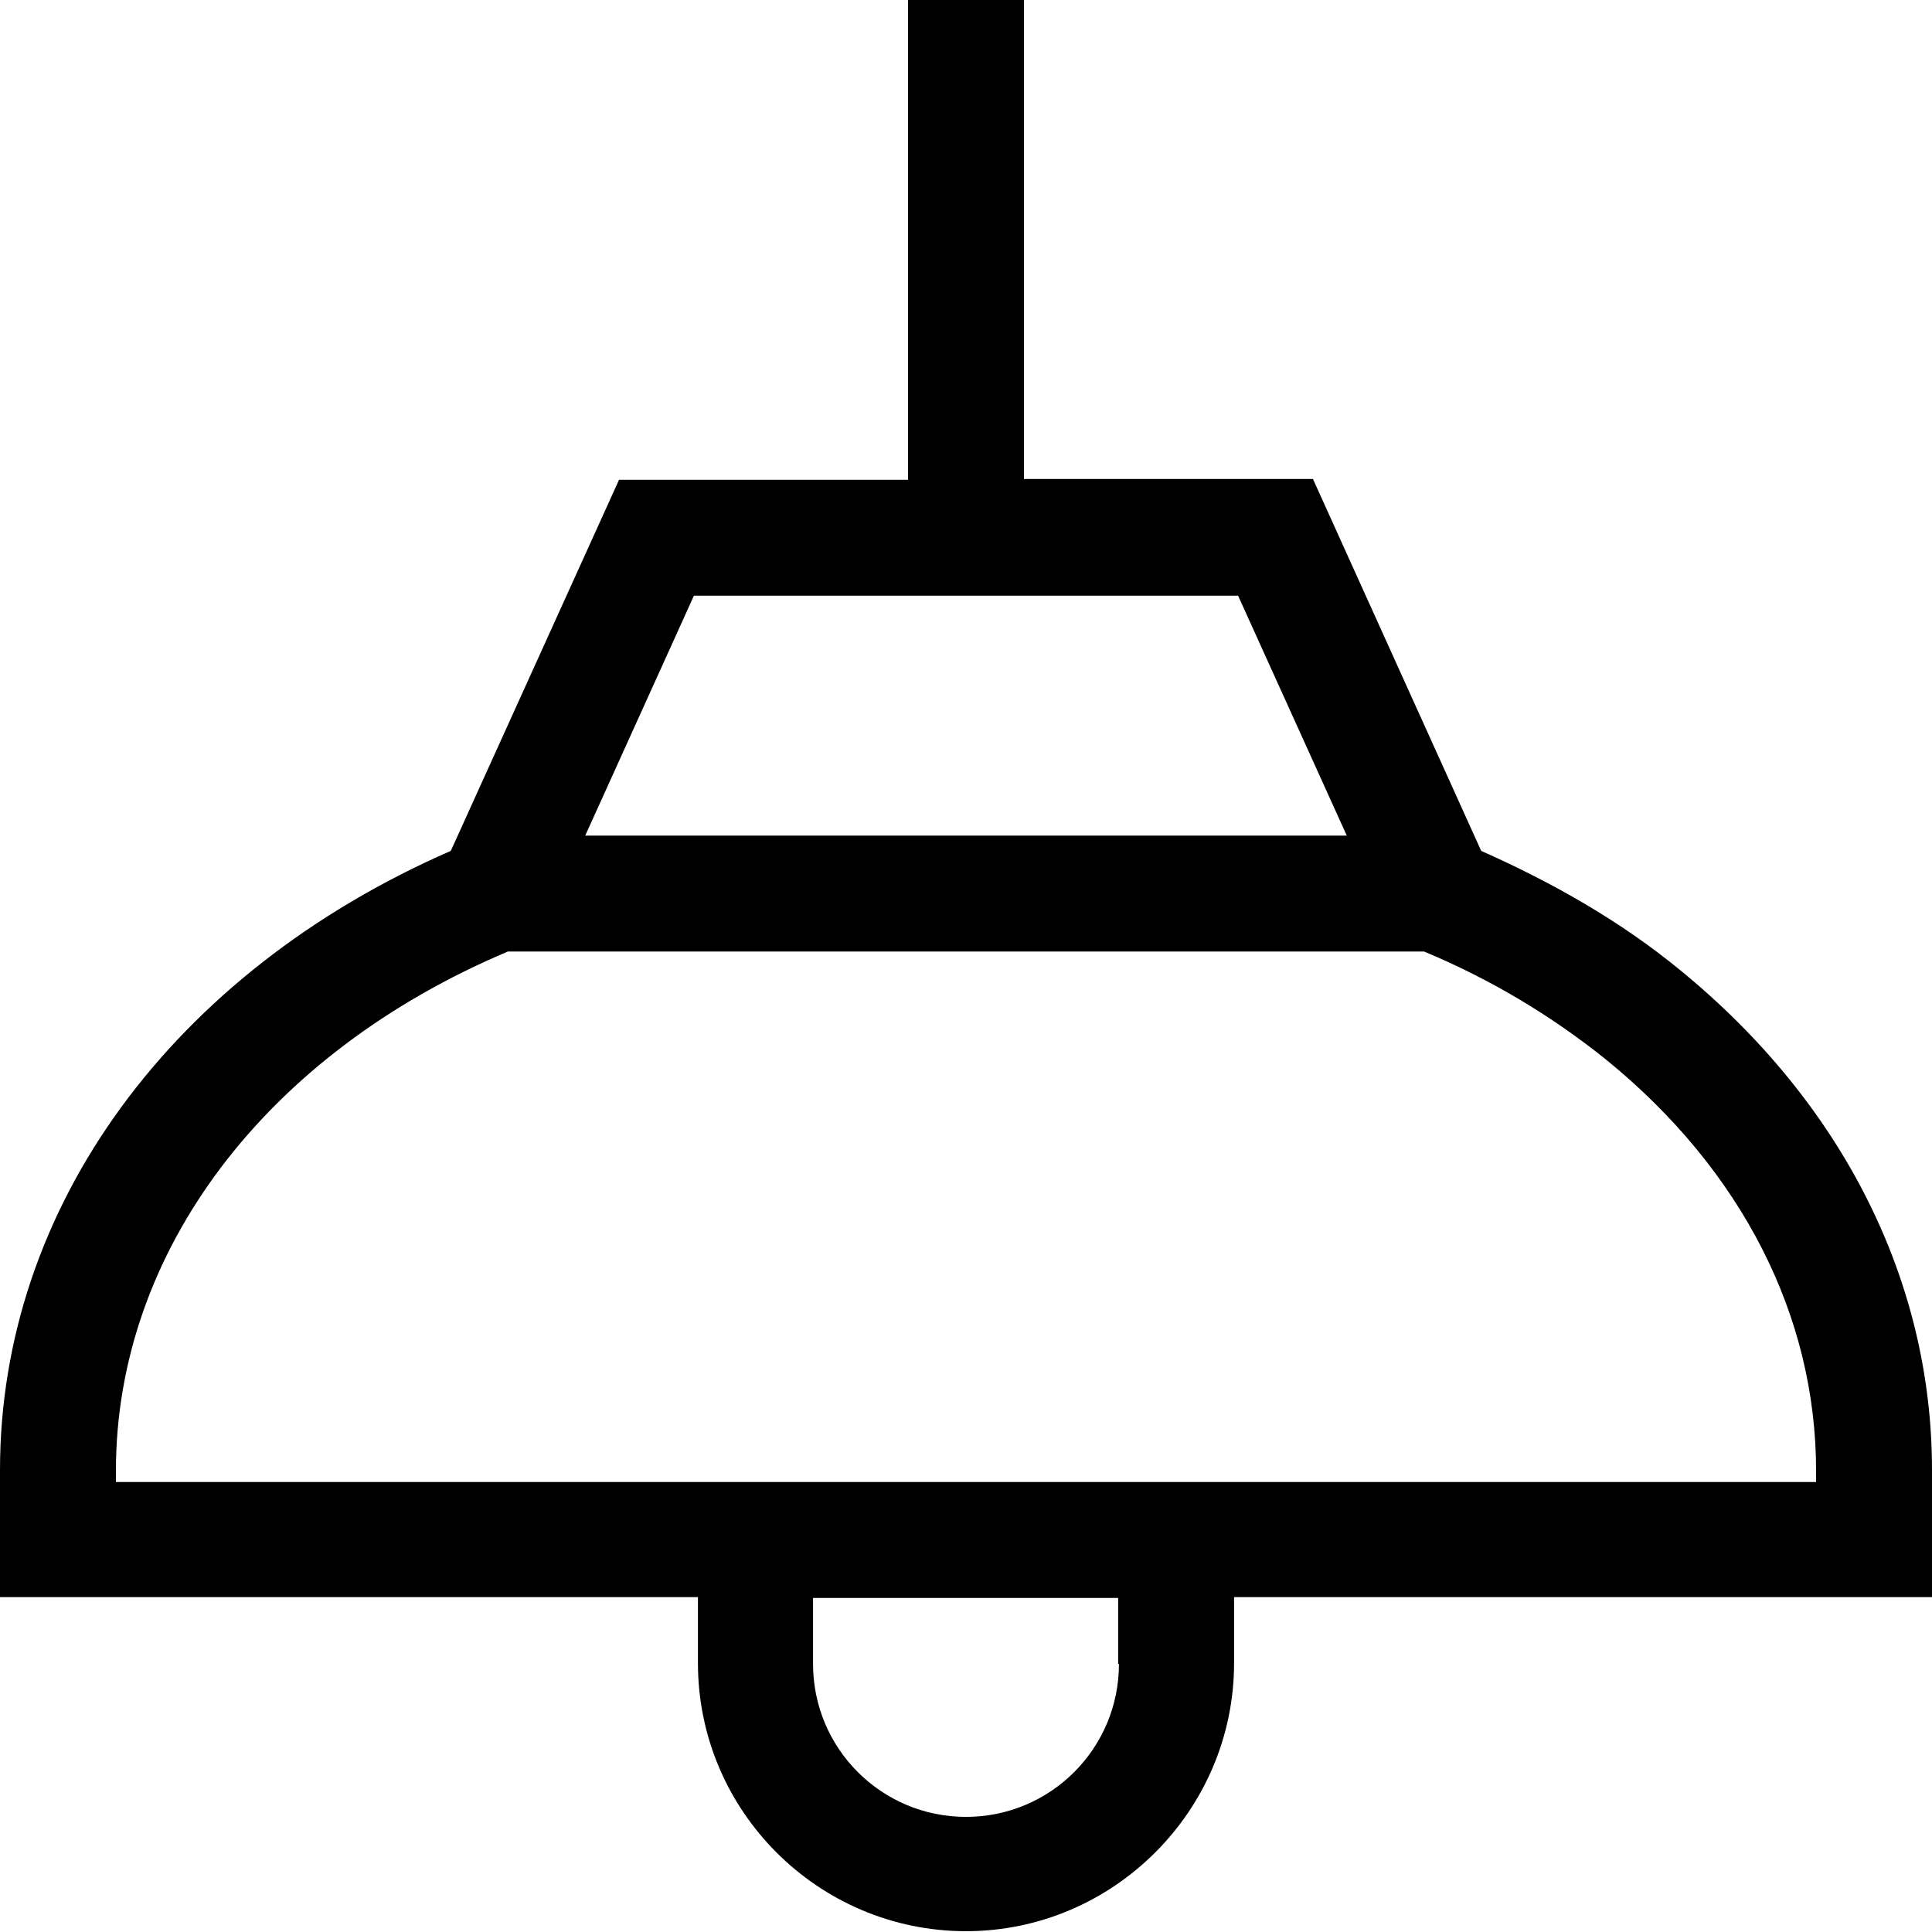
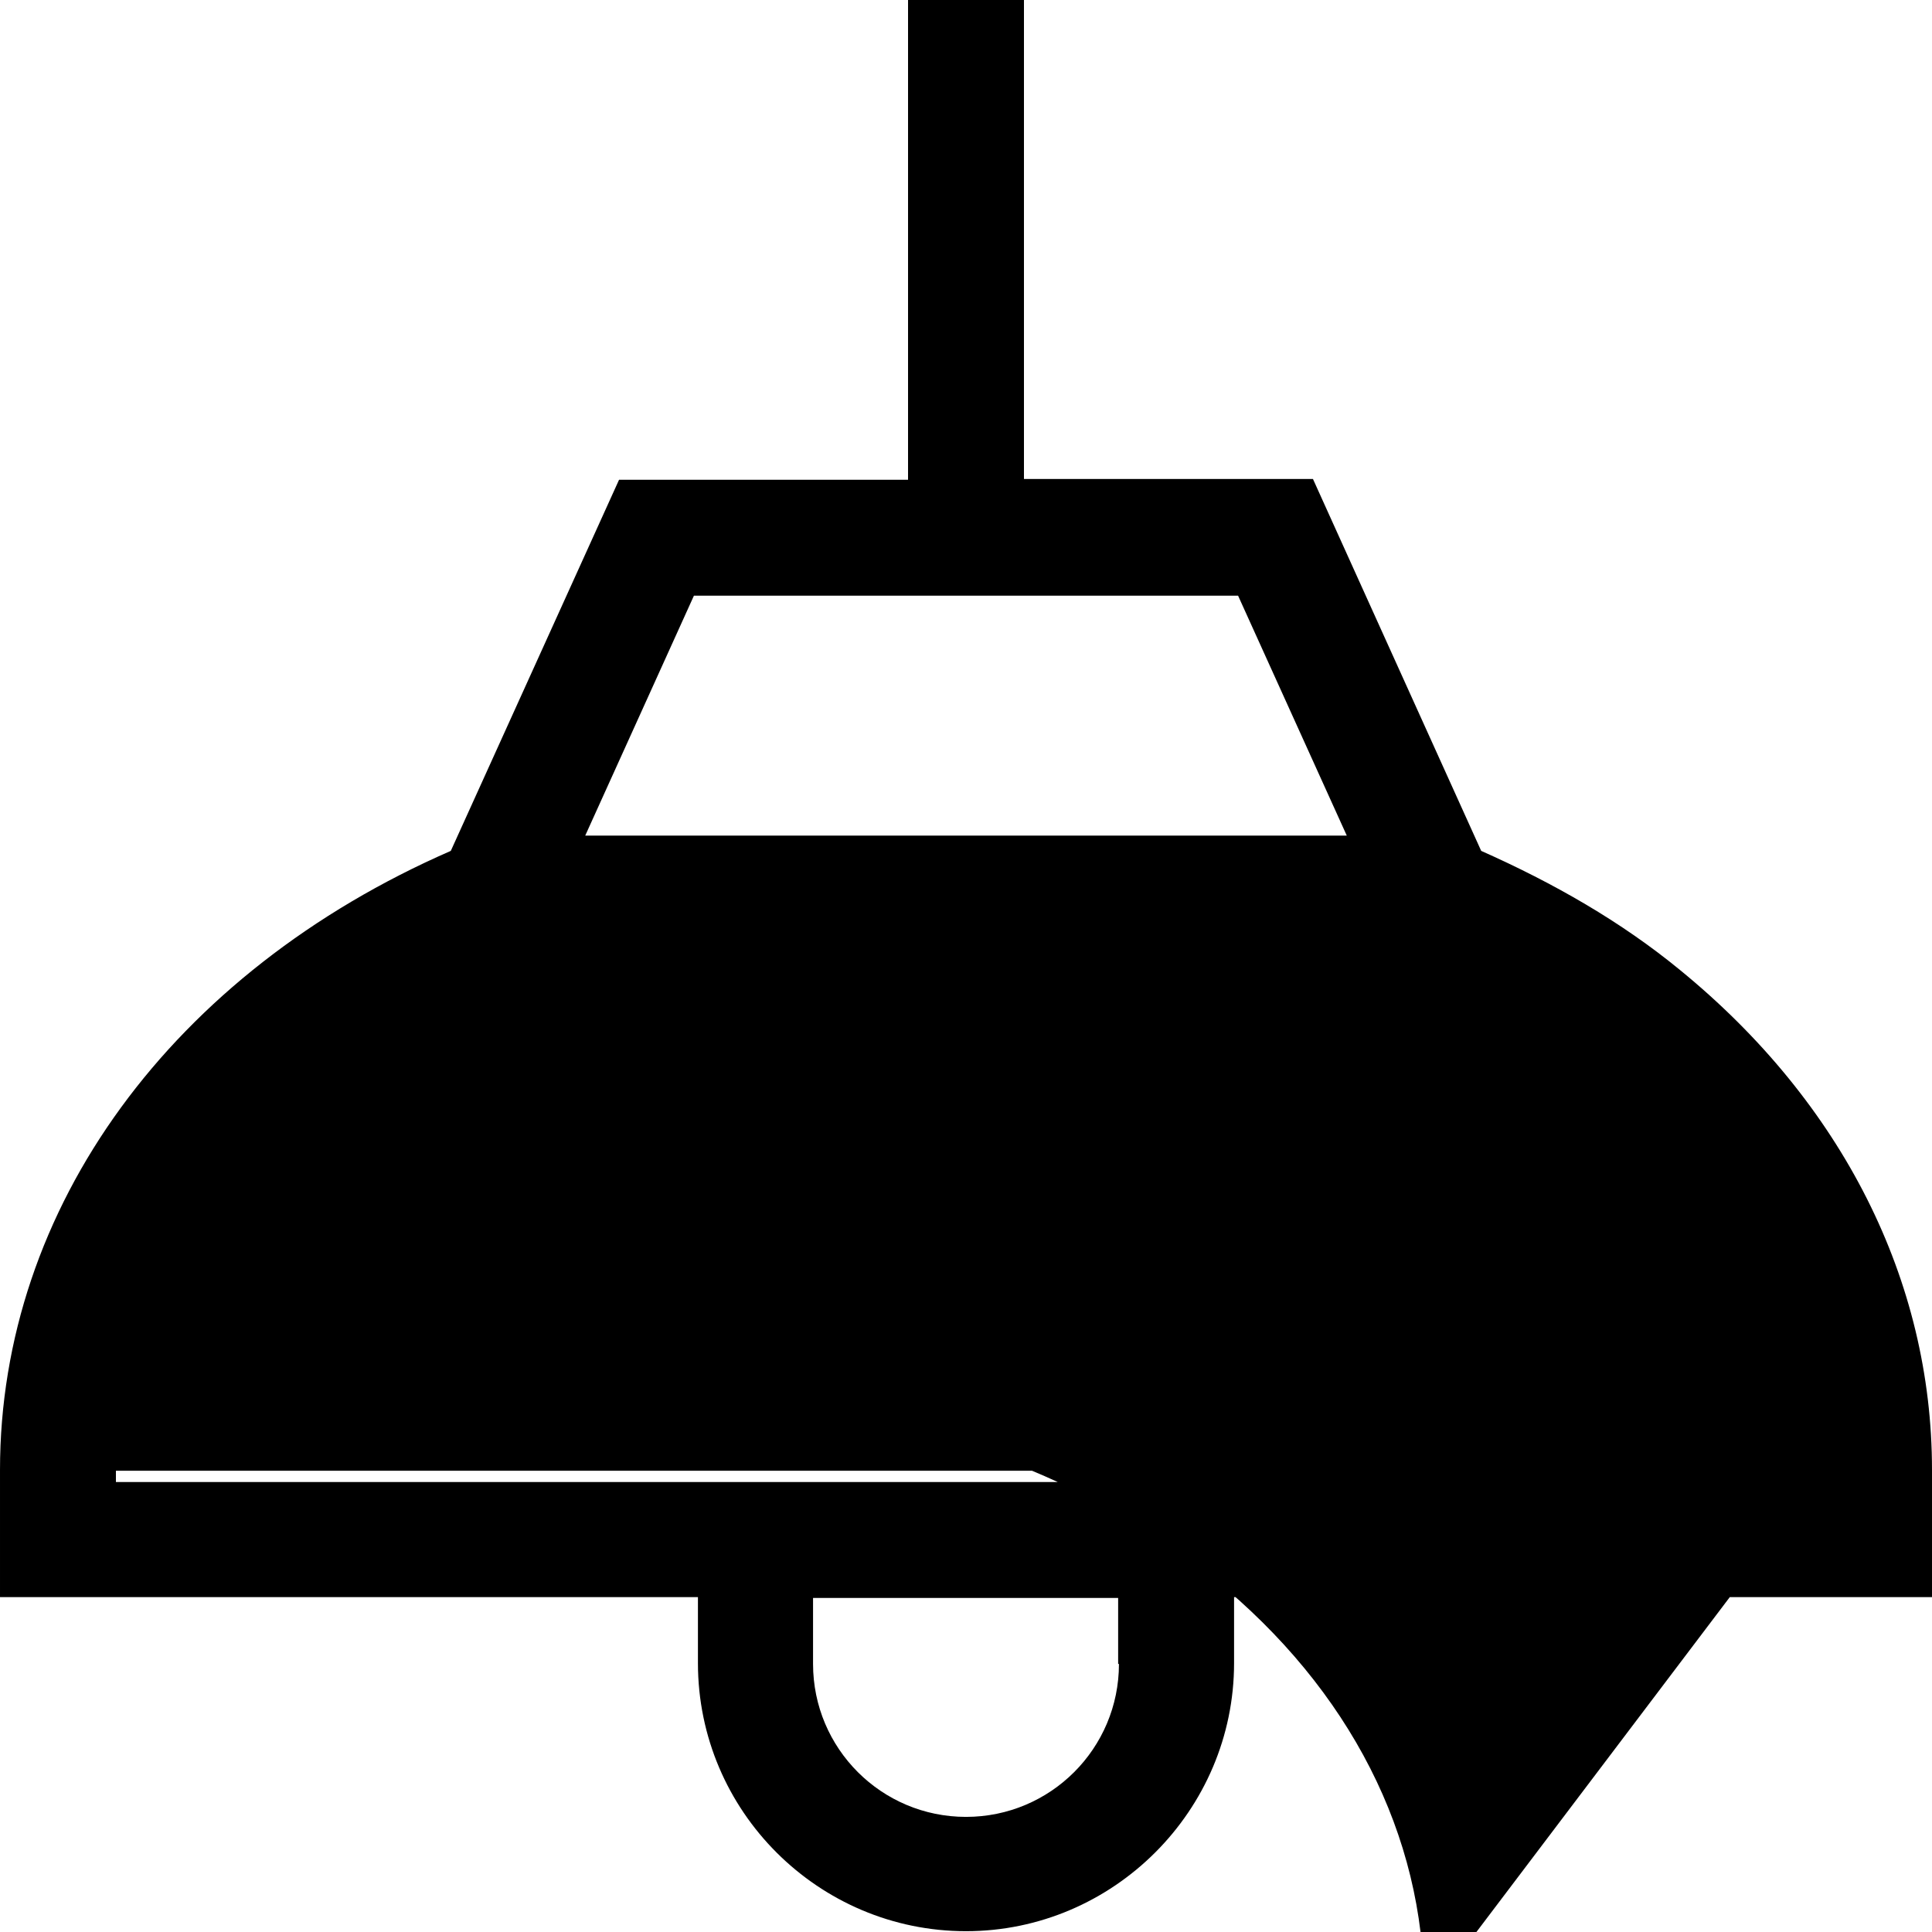
<svg xmlns="http://www.w3.org/2000/svg" id="b" viewBox="0 0 24 24">
  <g id="c">
-     <path d="m24,18.26c0-2.35-1.11-4.56-3.13-6.21-.73-.6-1.57-1.08-2.47-1.48l-2.09-4.62h-3.59V0h-1.44v5.96h-3.59l-2.09,4.61c-3.46,1.51-5.6,4.43-5.6,7.69v1.58h8.67v.82c0,1.84,1.5,3.33,3.33,3.33s3.33-1.5,3.33-3.33v-.82h8.67v-1.58ZM8.62,7.4h6.76l1.35,2.98H7.27l1.35-2.98Zm5.28,13.27c0,1.05-.85,1.9-1.9,1.9s-1.9-.85-1.9-1.9v-.82h3.79v.82Zm8.67-2.26H1.44v-.14c0-2.72,1.86-5.18,4.87-6.45h11.38c.84.35,1.6.81,2.27,1.35,1.68,1.37,2.6,3.18,2.6,5.1v.14Z" stroke-width="0" />
+     <path d="m24,18.26c0-2.35-1.11-4.56-3.13-6.21-.73-.6-1.57-1.08-2.47-1.48l-2.09-4.62h-3.59V0h-1.44v5.96h-3.59l-2.09,4.61c-3.46,1.51-5.6,4.43-5.6,7.69v1.58h8.67v.82c0,1.84,1.5,3.33,3.33,3.33s3.33-1.5,3.33-3.33v-.82h8.67v-1.58ZM8.62,7.4h6.76l1.35,2.98H7.27l1.35-2.98Zm5.28,13.27c0,1.05-.85,1.9-1.9,1.9s-1.9-.85-1.9-1.9v-.82h3.79v.82Zm8.67-2.26H1.44v-.14h11.38c.84.35,1.6.81,2.27,1.35,1.68,1.37,2.6,3.18,2.6,5.1v.14Z" stroke-width="0" />
  </g>
</svg>